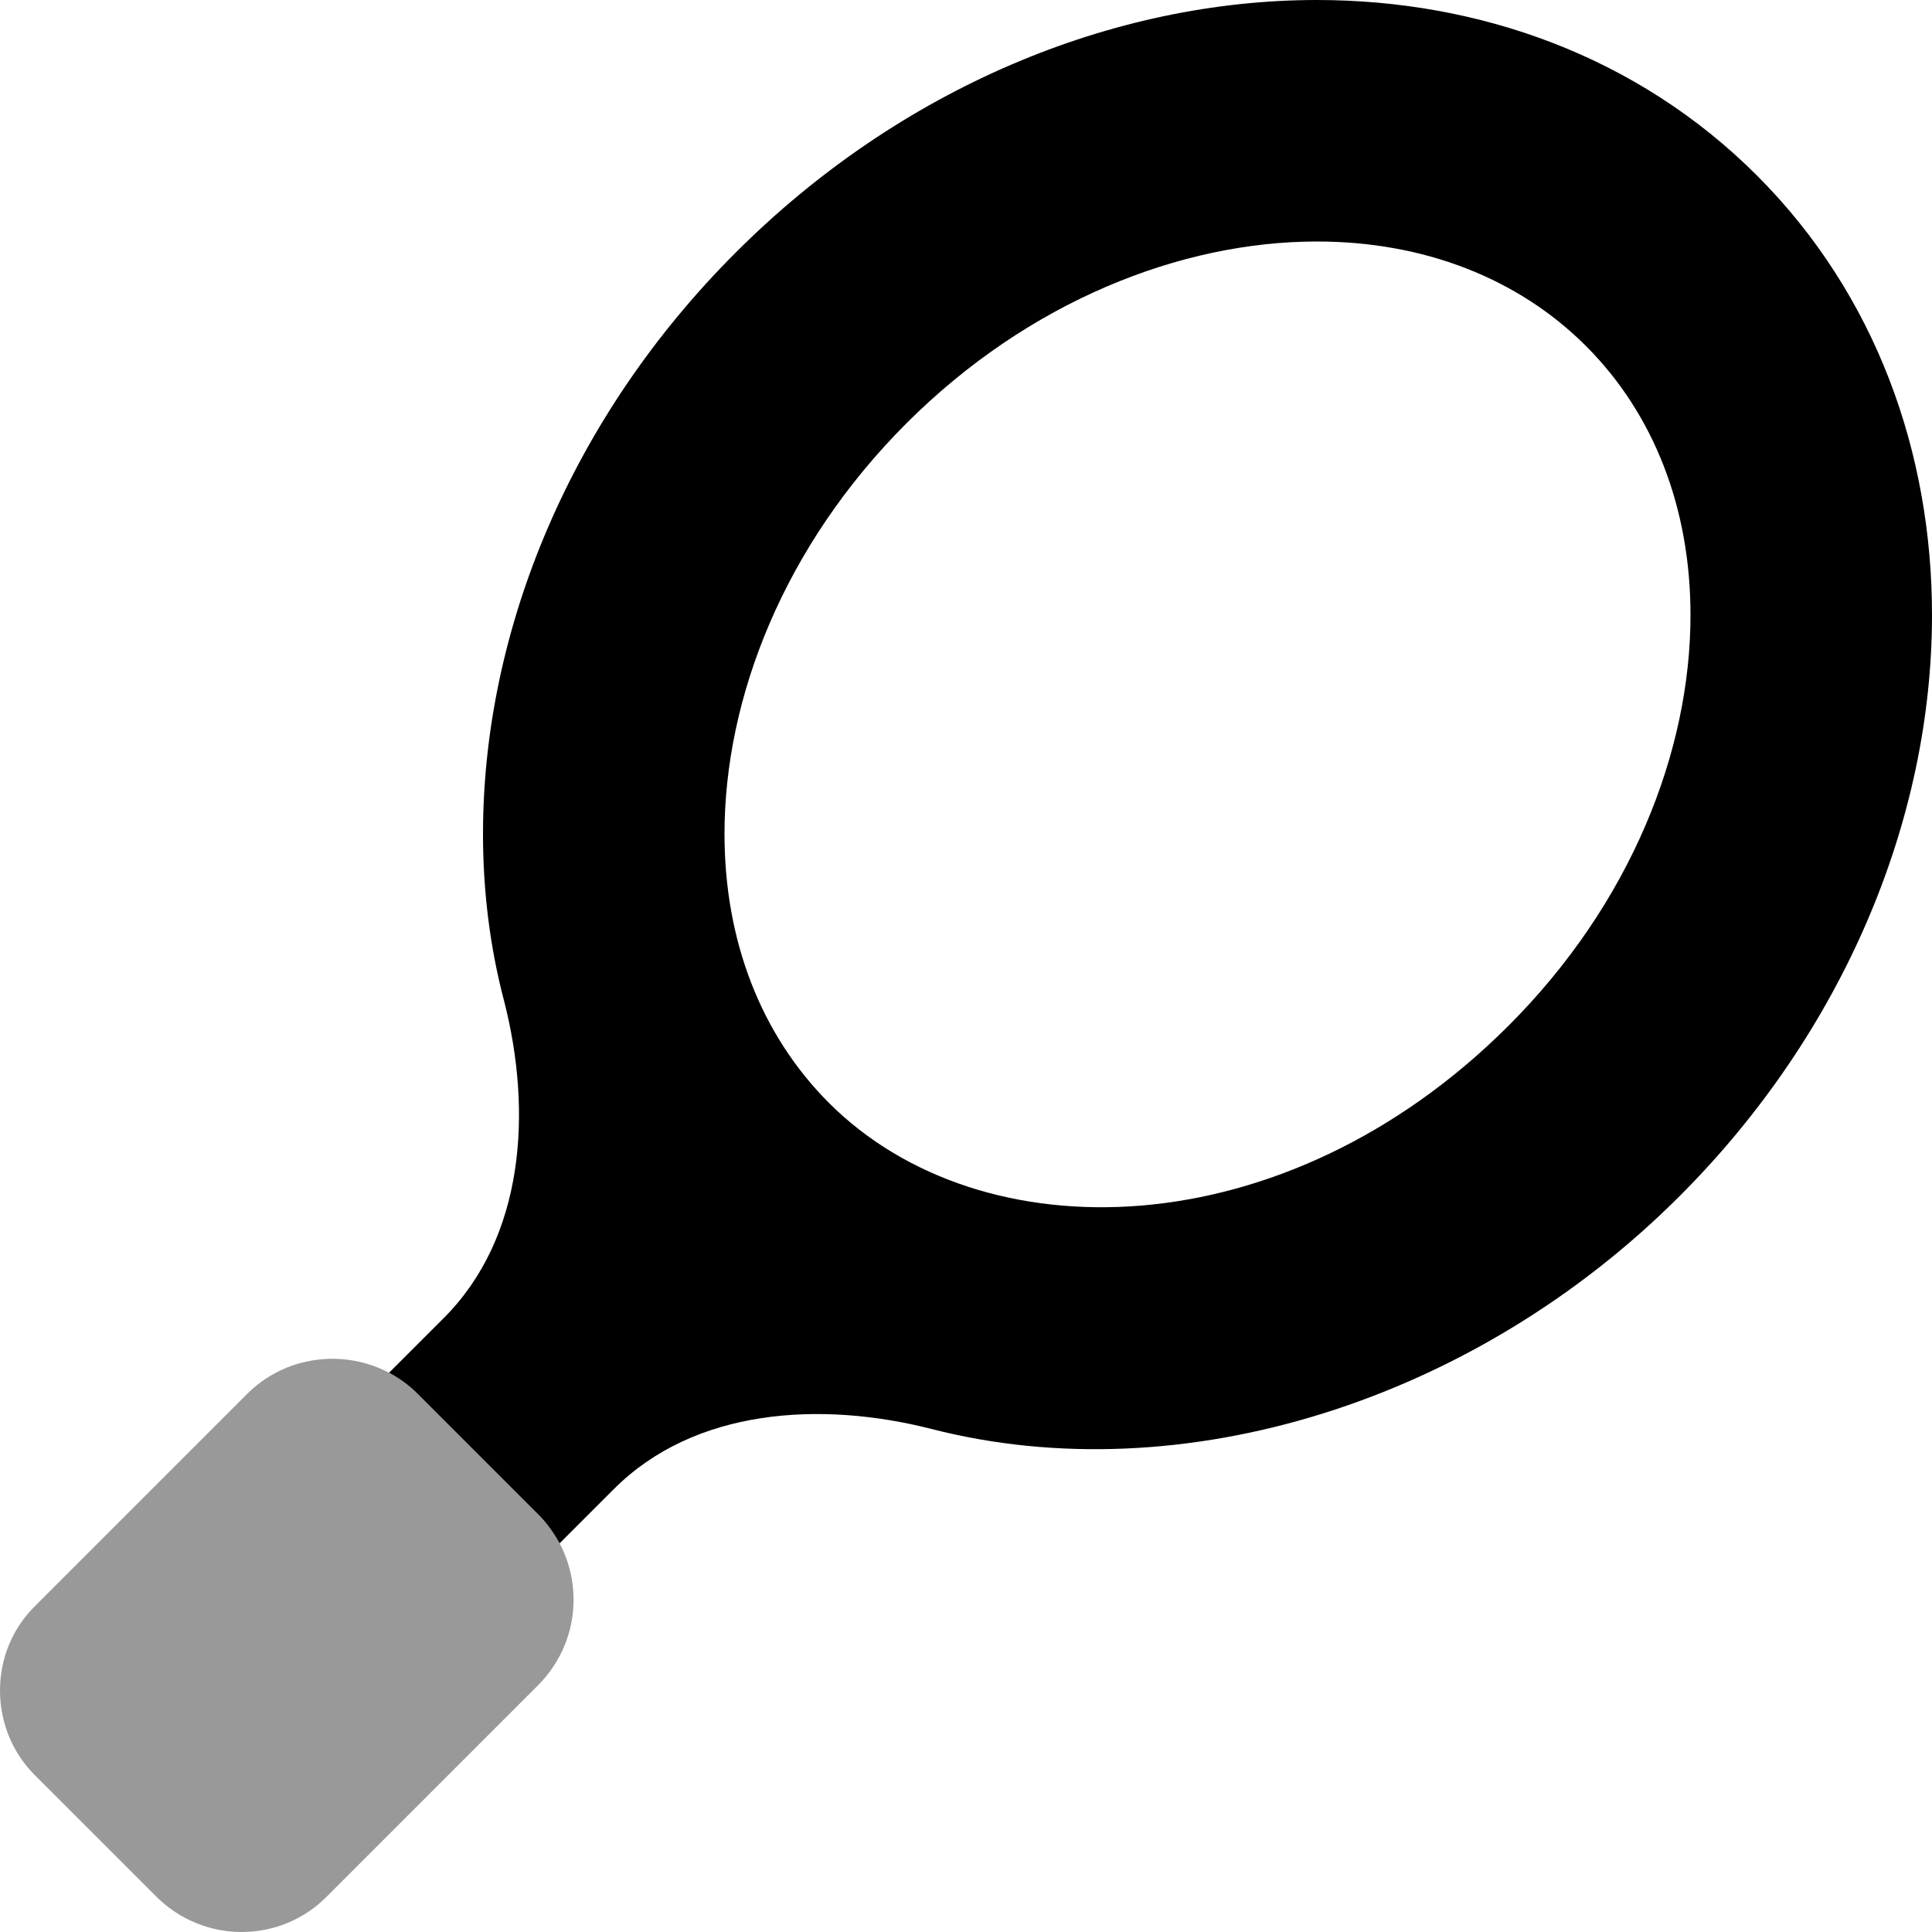
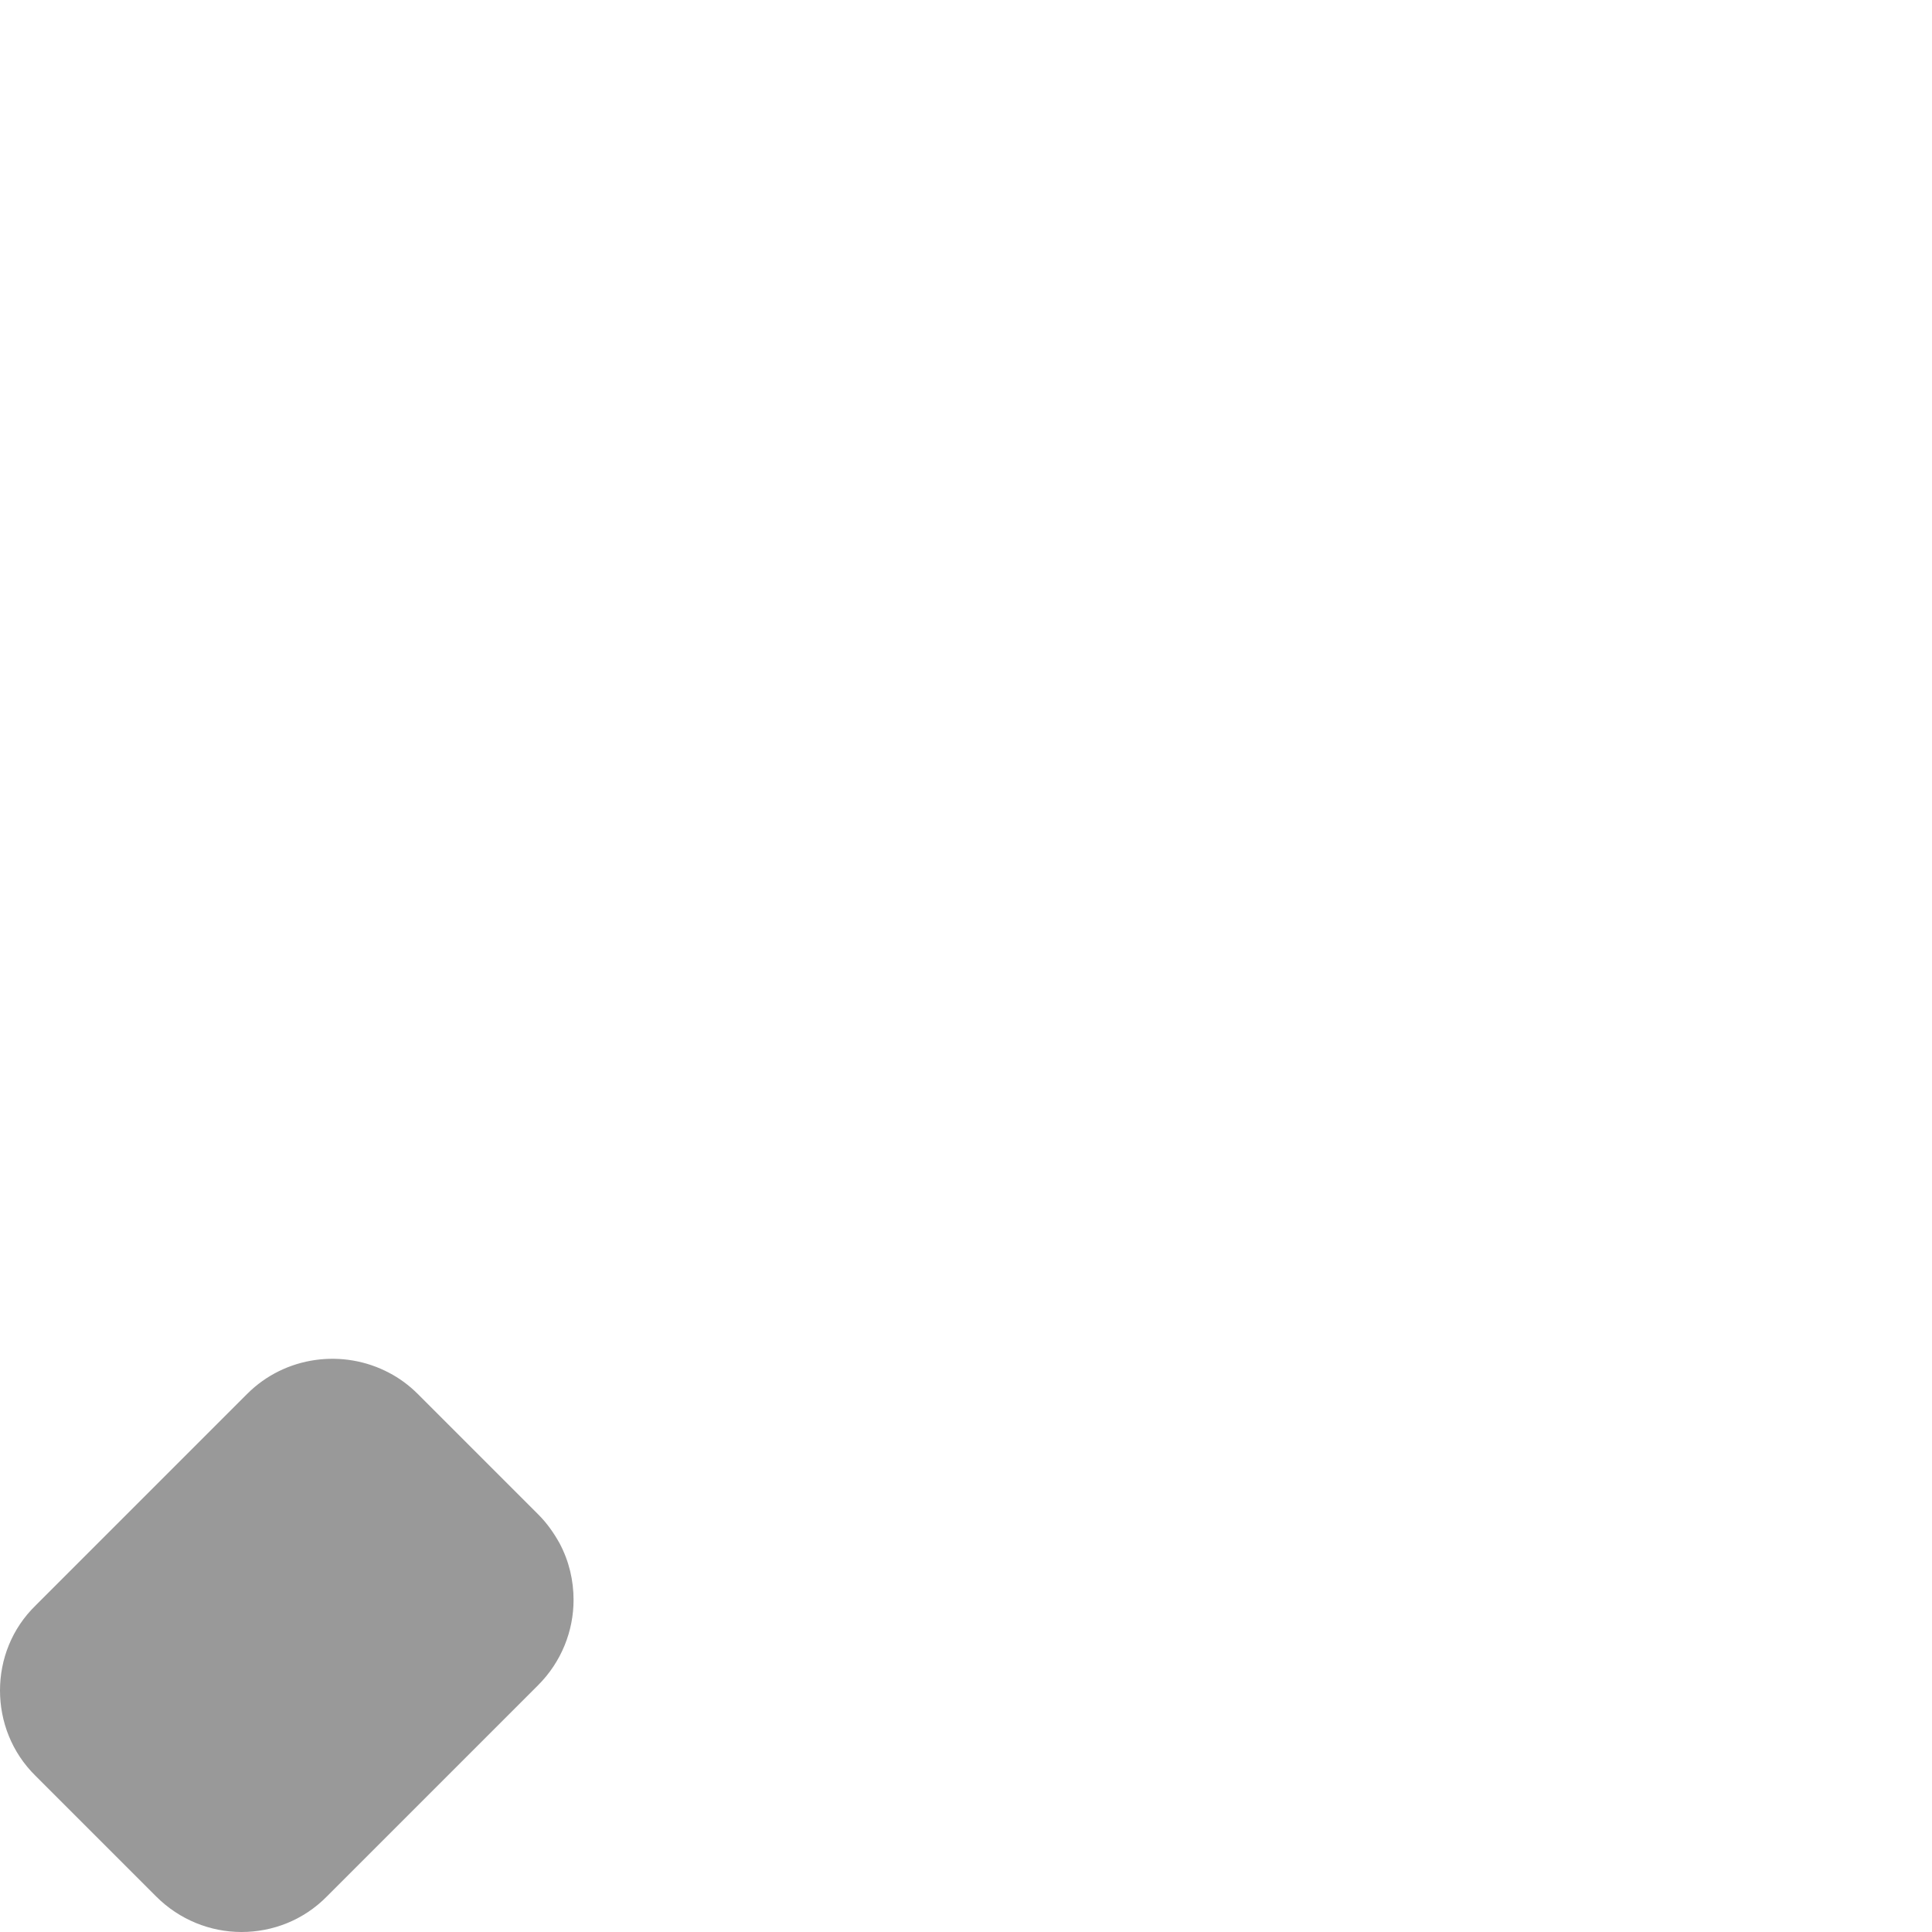
<svg xmlns="http://www.w3.org/2000/svg" viewBox="0 0 512 512">
  <defs>
    <style>.fa-secondary{opacity:.4}</style>
  </defs>
  <path class="fa-secondary" d="M0 448c0 8.2 3.1 16.4 9.4 22.6l32 32c6.2 6.2 14.4 9.4 22.6 9.4s16.4-3.1 22.6-9.4l56-56c6.2-6.2 9.4-14.4 9.4-22.6c0-5.2-1.2-10.3-3.7-15c-1.5-2.7-3.3-5.3-5.6-7.6c-10.7-10.7-21.3-21.3-32-32c-2.3-2.3-4.9-4.2-7.6-5.6c-12.1-6.4-27.5-4.5-37.6 5.6l-56 56C3.1 431.6 0 439.8 0 448z" />
-   <path class="fa-primary" d="M349 64c-36 0-76.4 15.8-108.8 48.2S192 184.9 192 221c0 28.2 9.6 53.2 27.7 71.3c40.4 40.4 120.7 38.9 180.1-20.5C432.2 239.4 448 199.1 448 163c0-28.2-9.6-53.2-27.7-71.3S377.1 64 349 64zm-154 2.9C238.5 23.4 294.8 0 349 0c42.8 0 84.9 14.8 116.6 46.5S512 120.2 512 163c0 54.2-23.4 110.5-66.9 154c-54.4 54.4-131.9 78.7-198.2 61.7c-29.4-7.5-62.9-5.5-84.3 16L148.3 409c-1.5-2.7-3.3-5.3-5.6-7.6l-32-32c-2.3-2.3-4.9-4.2-7.6-5.6l14.5-14.5c21.4-21.4 23.5-54.7 16-84C129.8 250.9 128 236 128 221c0-54.2 23.4-110.5 66.9-154z" />
</svg>